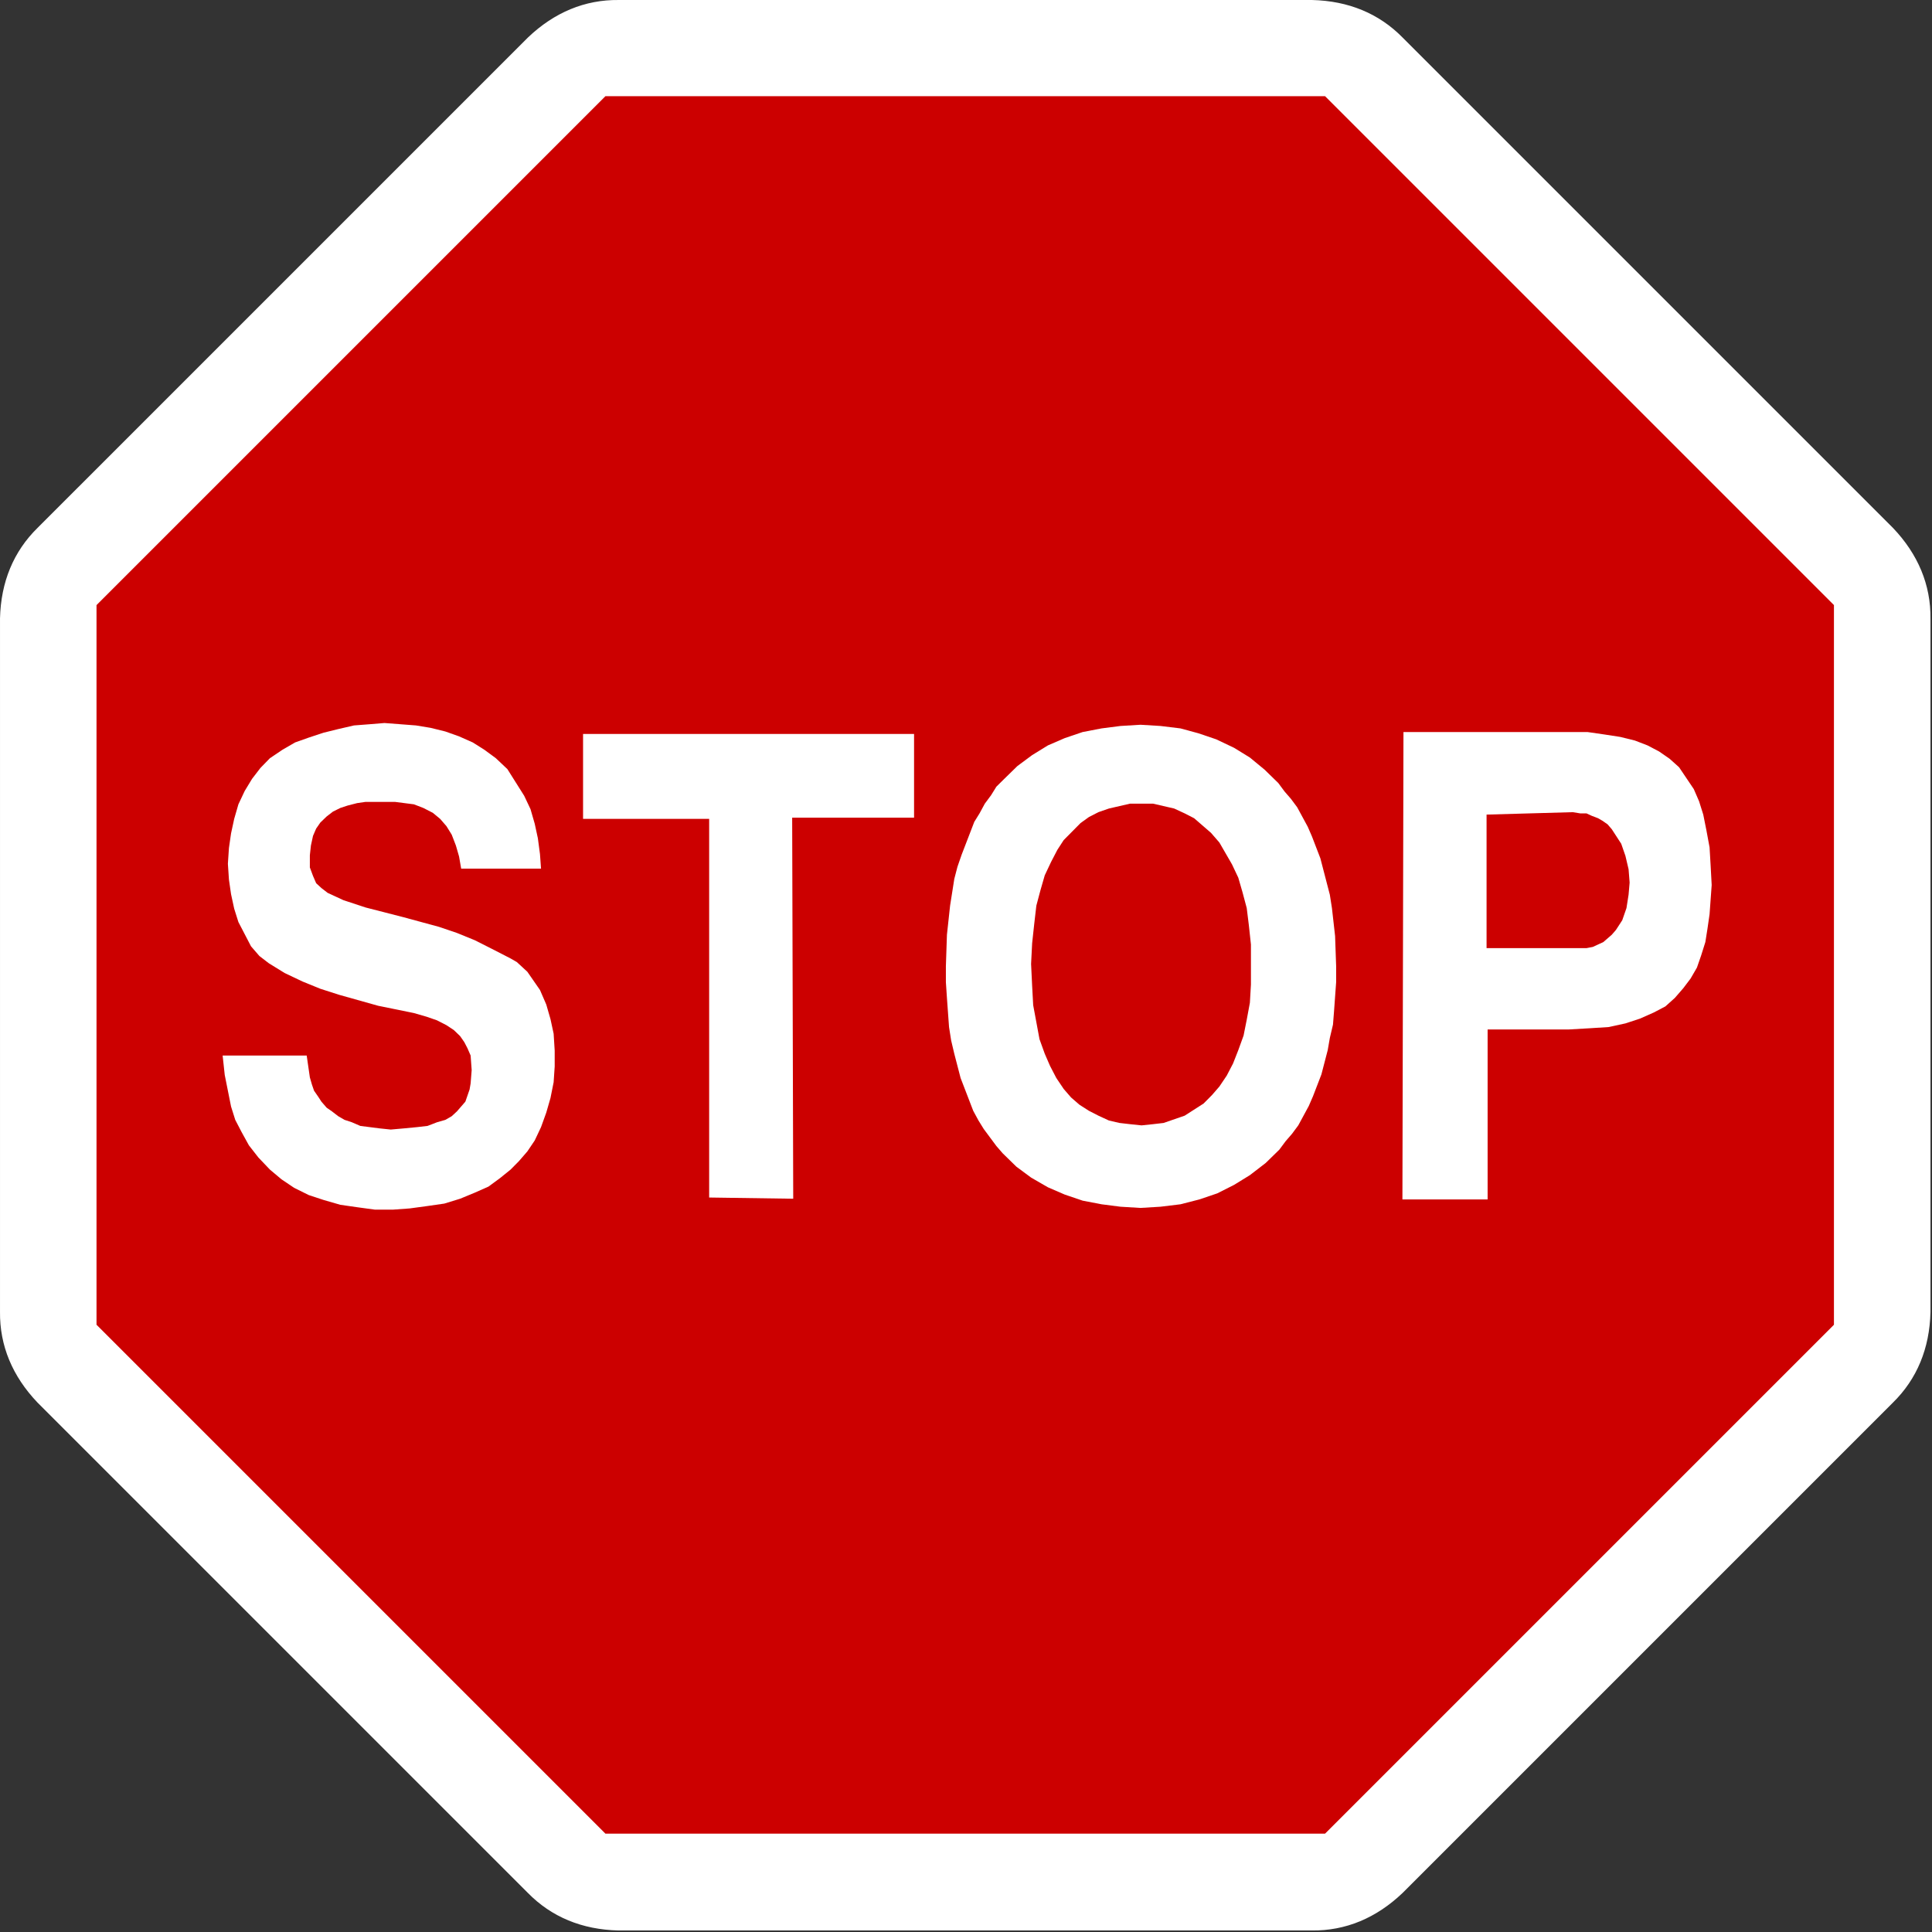
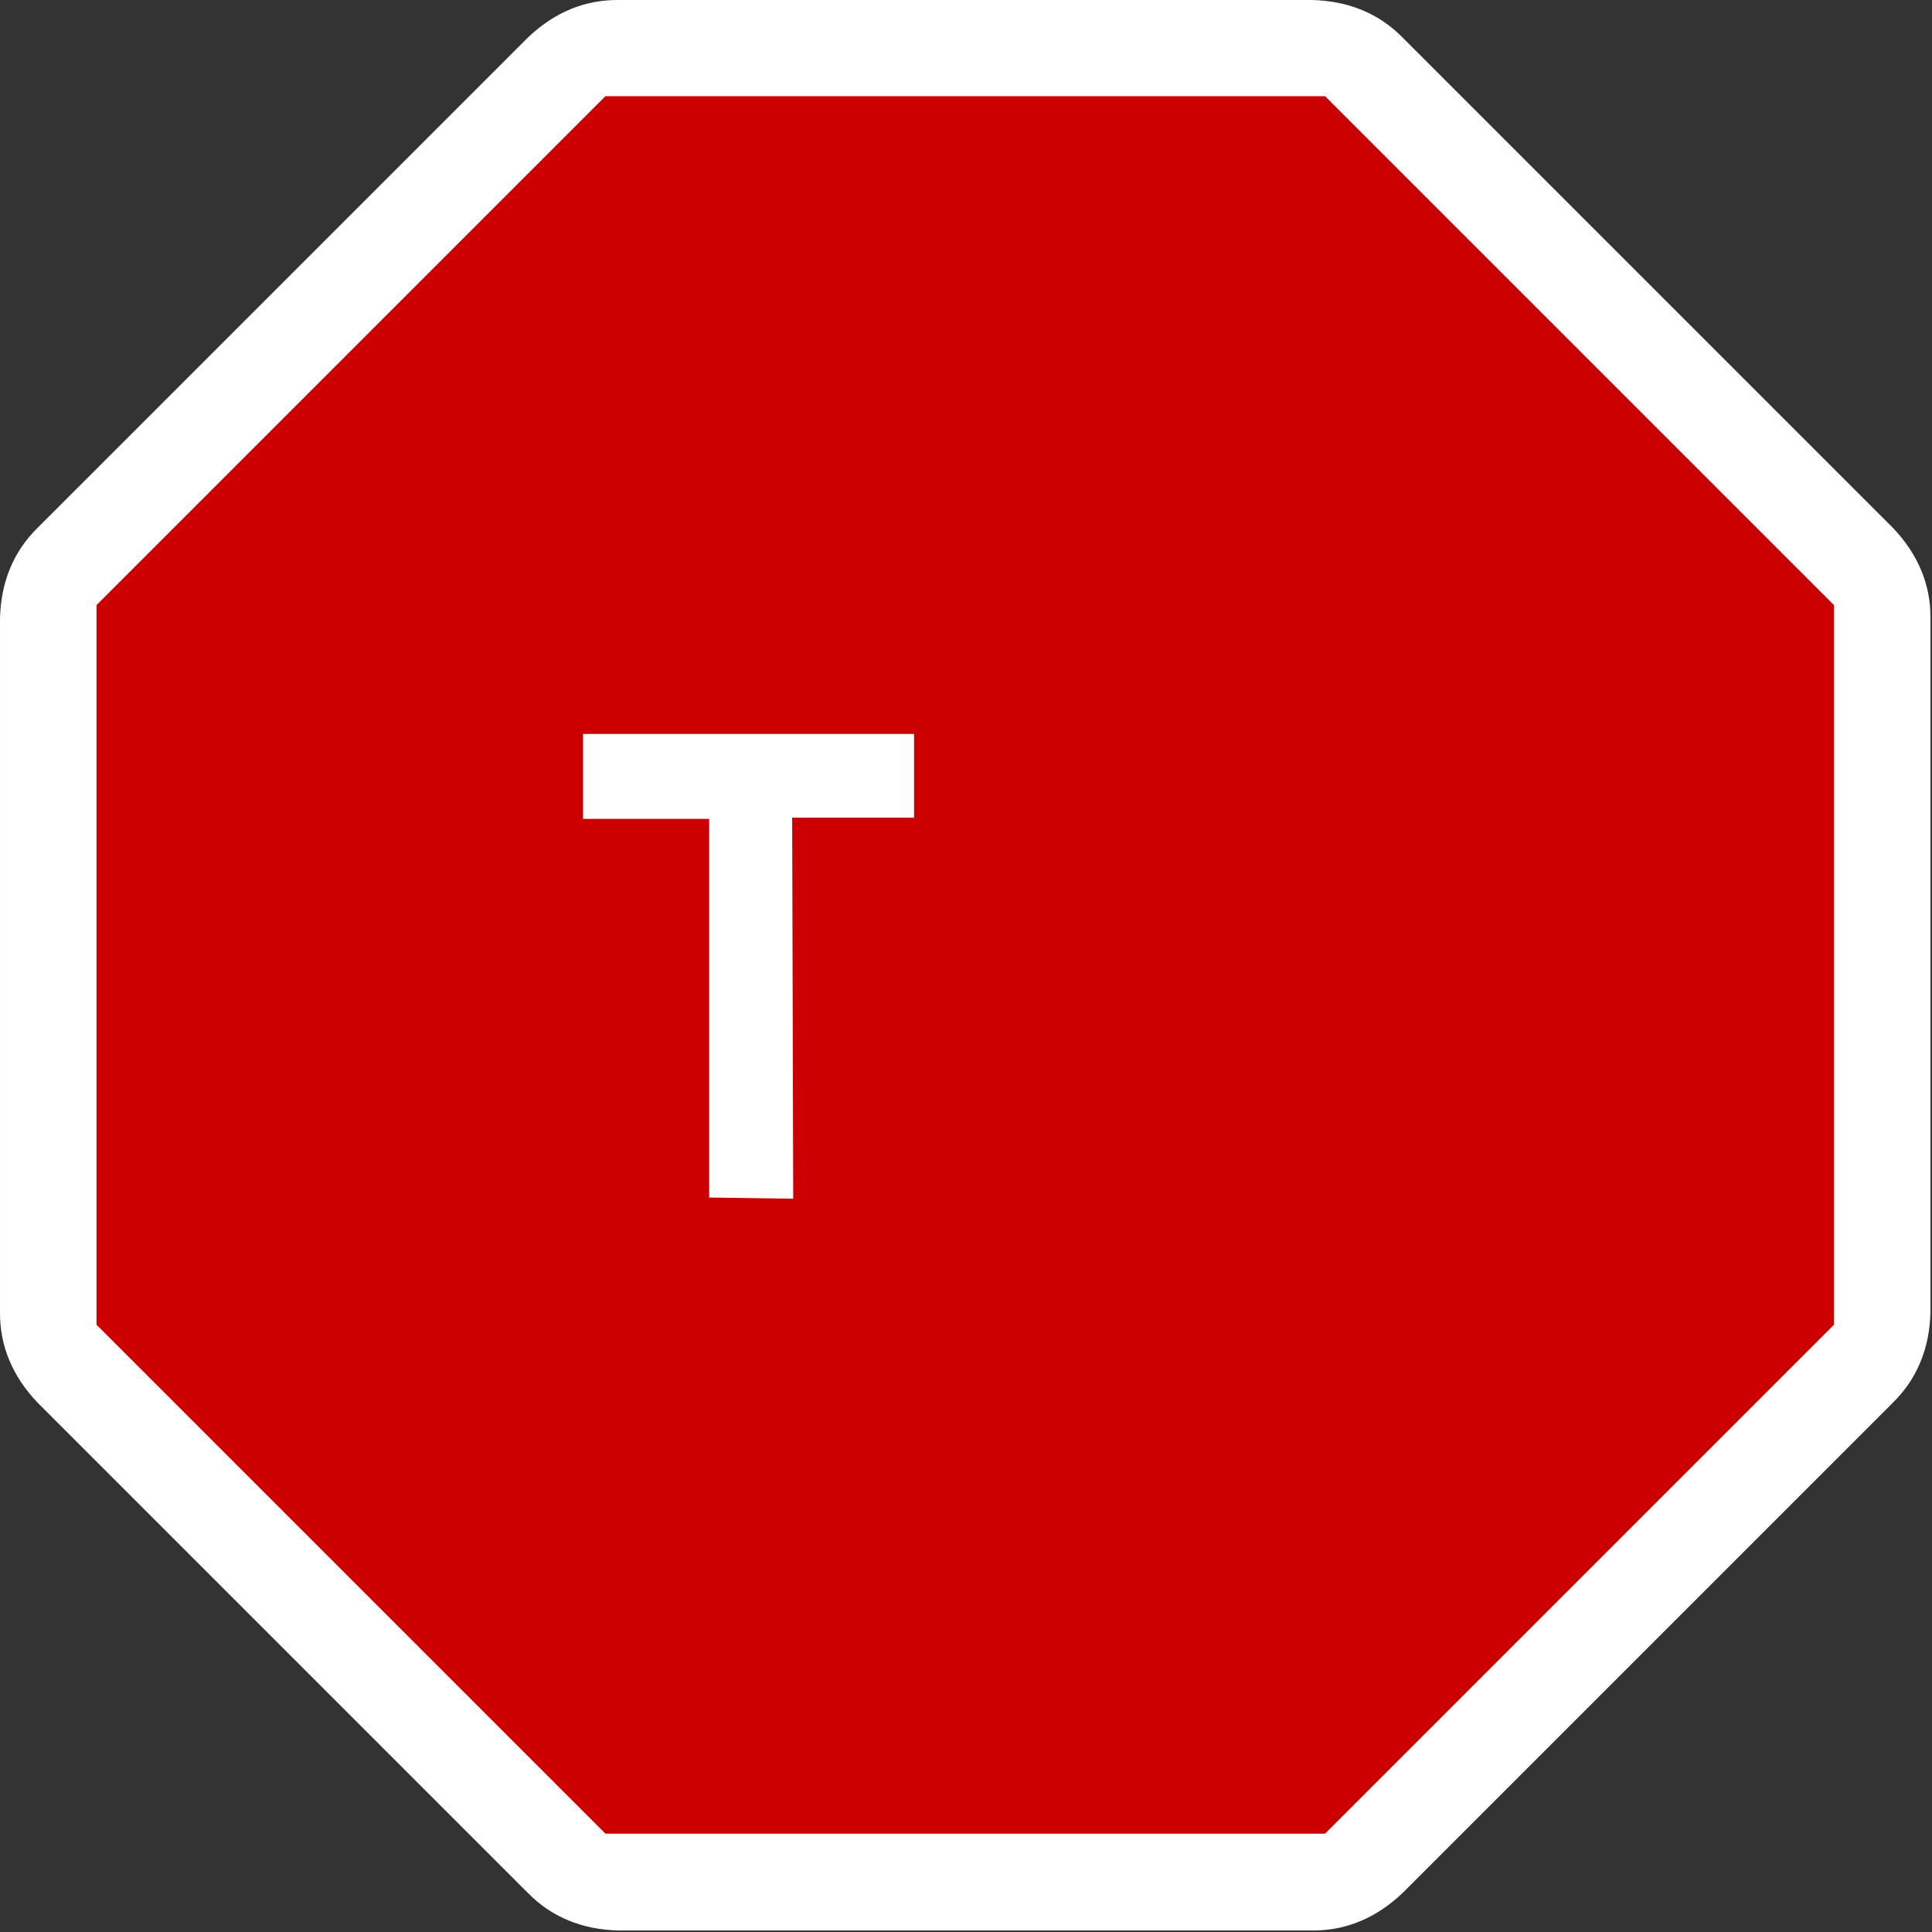
<svg xmlns="http://www.w3.org/2000/svg" width="100%" height="100%" viewBox="0 0 574 574" version="1.1" xml:space="preserve" style="fill-rule:evenodd;clip-rule:evenodd;stroke-linejoin:round;stroke-miterlimit:2;">
  <rect x="0" y="0" width="574" height="574" fill="#333333" stroke="none" />
  <g id="layer1" transform="matrix(1,0,0,1,-2.953,-2.953)">
    <path id="path26310" d="M186.784,2.955L392.769,2.955C403.558,3.217 412.668,6.95 419.716,14.156L565.369,159.81C572.813,167.623 576.614,176.704 576.502,186.784L576.502,392.769C576.24,403.557 572.508,412.668 565.3,419.715L419.647,565.367C411.834,572.812 402.752,576.614 392.673,576.501L186.688,576.501C175.899,576.242 166.789,572.506 159.742,565.299L14.088,419.647C6.644,411.833 2.843,402.751 2.955,392.671L2.955,186.688C3.215,175.899 6.951,166.789 14.156,159.741L159.811,14.088C167.623,6.644 176.706,2.843 186.784,2.955Z" style="fill:white;fill-rule:nonzero;" />
    <path id="path26312" d="M182.82,31.536L396.633,31.536L547.821,182.725L547.821,396.538L396.633,547.727L182.82,547.727L31.628,396.538L31.628,182.725L182.82,31.536Z" style="fill:rgb(204,0,0);" />
    <g transform="matrix(1.472,0,0,1.7,-171.04,-835.175)">
-       <path d="M163.137,677.486L180.104,677.486L180.741,681.304L181.165,682.576L181.589,683.637L182.437,684.697L183.074,685.546L184.134,686.606L185.195,687.242L186.467,688.091L187.74,688.727L189.224,689.151L190.921,689.787L194.739,690.212L197.072,690.424L199.829,690.212L202.374,689.999L204.495,689.787L206.403,689.151L208.1,688.727L209.373,688.091L210.433,687.242L212.13,685.546L212.978,683.425L213.19,682.364L213.402,680.031L213.19,677.486L212.554,676.214L211.918,675.153L211.069,674.093L209.797,673.032L208.312,672.184L206.403,671.336L204.283,670.699L201.737,670.063L194.526,668.791L186.679,666.882L182.862,665.821L179.256,664.549L175.65,663.064L172.469,661.367L170.56,660.095L168.864,658.398L166.319,654.156L165.47,651.823L164.834,649.278L164.41,646.733L164.198,643.976L164.41,641.219L164.834,638.674L165.47,636.129L166.319,633.584L167.591,631.251L169.076,629.13L170.772,627.221L172.681,625.524L175.226,624.04L177.771,622.767L180.529,621.919L183.498,621.07L186.467,620.434L189.648,619.798L192.83,619.586L195.799,619.374L202.162,619.798L205.131,620.222L208.1,620.858L210.857,621.707L213.615,622.767L215.948,624.04L218.28,625.524L220.613,627.433L224.007,632.099L225.279,634.432L226.128,636.977L226.764,639.522L227.188,642.279L227.4,644.824L211.282,644.824L210.857,642.703L210.221,640.795L209.373,638.886L208.312,637.401L207.04,636.129L205.555,635.068L203.646,634.22L201.737,633.584L197.92,633.159L191.981,633.159L190.285,633.372L188.376,633.796L186.891,634.22L185.407,634.856L184.134,635.705L182.862,636.765L182.013,637.825L181.377,639.098L180.953,640.795L180.741,642.491L180.741,644.612L181.377,646.097L182.013,647.369L183.074,648.218L184.346,649.066L187.528,650.339L191.981,651.611L199.617,653.308L206.828,655.005L210.433,656.065L214.039,657.338L217.432,658.822L221.25,660.519L222.522,661.155L224.643,662.852L227.188,666.033L228.461,668.578L229.309,671.123L229.945,673.669L230.158,676.638L230.158,679.395L229.945,682.152L229.309,684.909L228.461,687.454L227.4,689.999L226.128,692.332L224.643,694.241L222.946,695.938L221.25,697.423L219.129,698.907L216.796,700.392L214.039,701.452L211.069,702.513L207.888,703.361L204.495,703.785L200.889,704.209L197.496,704.422L193.89,704.422L190.285,703.997L186.891,703.573L183.498,702.725L180.529,701.876L177.559,700.604L175.014,699.119L172.681,697.423L170.348,695.302L168.439,693.181L166.955,690.848L165.682,688.727L164.834,686.394L163.561,680.88L163.137,677.486Z" style="fill:white;" />
      <path d="M235.884,621.282L302.692,621.282L302.692,635.917L278.09,635.917L278.302,702.513L261.335,702.301L261.335,636.129L235.884,636.129L235.884,621.282Z" style="fill:white;" />
      <g transform="matrix(0.171,0,0,0.148,-46.436,350.392)">
-         <path d="M2308.94,1819.51L2285.34,1820.94L2263,1823.81L2240.65,1828.11L2219.54,1835.28L2199.67,1843.88L2181.05,1855.35L2163.66,1868.25L2147.53,1884.02L2138.84,1892.62L2132.63,1902.65L2125.18,1912.69L2118.97,1924.16L2112.76,1934.19L2097.86,1972.9L2092.89,1987.24L2089.17,2001.57L2084.21,2033.11L2080.48,2067.51L2079.24,2104.78L2079.24,2123.42L2080.48,2142.05L2082.97,2176.47L2085.45,2192.23L2089.17,2208L2096.62,2236.67L2111.52,2275.38L2117.73,2286.84L2123.94,2296.88L2138.84,2316.95L2146.28,2325.55L2162.42,2341.32L2179.81,2354.22L2199.67,2365.69L2219.54,2374.29L2240.65,2381.46L2263,2385.76L2285.34,2388.63L2308.94,2390.06L2332.53,2388.63L2356.12,2385.76L2378.47,2380.02L2399.57,2372.86L2419.44,2362.82L2438.06,2351.35L2456.69,2337.01L2472.83,2321.24L2480.28,2311.22L2487.73,2302.61L2495.18,2292.58L2507.59,2269.64L2512.56,2258.18L2522.49,2232.37L2529.94,2203.7L2532.43,2189.36L2536.15,2173.59L2537.39,2157.82L2539.88,2123.42L2539.88,2104.78L2538.63,2068.95L2534.91,2035.98L2532.43,2020.21L2521.25,1977.2L2511.32,1951.39L2506.35,1939.93L2493.93,1916.99L2486.49,1906.96L2479.03,1898.36L2471.59,1888.32L2455.44,1872.56L2438.06,1858.22L2419.44,1846.75L2398.33,1836.71L2377.22,1829.55L2356.12,1823.81L2332.53,1820.94L2308.94,1819.51ZM2323.84,1912.69L2296.52,1912.69L2271.69,1918.42L2259.27,1922.73L2248.1,1928.46L2238.16,1935.62L2218.3,1955.7L2210.85,1967.16L2203.4,1981.5L2195.95,1997.27L2190.98,2014.47L2186.02,2033.11L2183.53,2054.61L2181.05,2077.55L2179.81,2101.92L2181.05,2127.72L2182.29,2150.66L2189.74,2190.8L2195.95,2208L2202.16,2222.33L2209.61,2236.67L2218.3,2249.57L2226.99,2259.61L2236.92,2268.21L2248.1,2275.38L2259.27,2281.11L2271.69,2286.84L2284.1,2289.71L2296.52,2291.15L2310.18,2292.58L2323.84,2291.15L2336.25,2289.71L2361.09,2281.11L2383.43,2266.77L2393.37,2256.74L2402.06,2246.71L2410.75,2233.8L2418.2,2219.47L2424.4,2203.7L2430.62,2186.5L2434.34,2167.86L2438.06,2147.79L2439.3,2126.29L2439.3,2078.98L2436.82,2056.05L2434.34,2035.98L2429.37,2017.34L2424.4,2000.14L2416.96,1984.37L2402.06,1958.57L2392.12,1947.1L2372.26,1929.89L2361.09,1924.16L2348.67,1918.42L2323.84,1912.69Z" style="fill:white;" />
-       </g>
+         </g>
      <g transform="matrix(0.171,0,0,0.148,-46.436,350.392)">
-         <path d="M2718.66,2380.02L2618.1,2380.02L2619.34,1828.11L2836.61,1828.11L2856.48,1830.98L2875.11,1833.85L2892.49,1838.14L2907.39,1843.88L2921.05,1851.05L2933.46,1859.65L2944.64,1869.68L2962.02,1895.49L2968.23,1909.83L2973.19,1925.59L2976.92,1944.23L2980.64,1964.3L2981.89,1985.8L2983.13,2008.74L2980.64,2043.14L2978.16,2060.34L2975.67,2076.11L2970.71,2091.88L2965.74,2106.22L2958.29,2119.12L2949.61,2130.59L2939.67,2142.05L2928.49,2152.09L2914.84,2159.26L2898.7,2166.43L2881.32,2172.16L2861.45,2176.47L2839.1,2177.9L2814.27,2179.33L2718.66,2179.33L2718.66,2380.02ZM2717.42,1925.59L2717.42,2083.28L2835.37,2083.28L2842.83,2081.85L2855.24,2076.11L2865.18,2067.51L2870.14,2061.78L2877.59,2050.31L2882.56,2035.98L2885.04,2020.21L2886.28,2005.87L2885.04,1990.1L2881.32,1974.33L2876.35,1960L2865.18,1942.8L2860.21,1937.06L2854,1932.76L2849.03,1929.89L2841.58,1927.03L2835.37,1924.16L2827.93,1924.16L2819.23,1922.73L2717.42,1925.59Z" style="fill:white;" />
-       </g>
+         </g>
    </g>
  </g>
</svg>